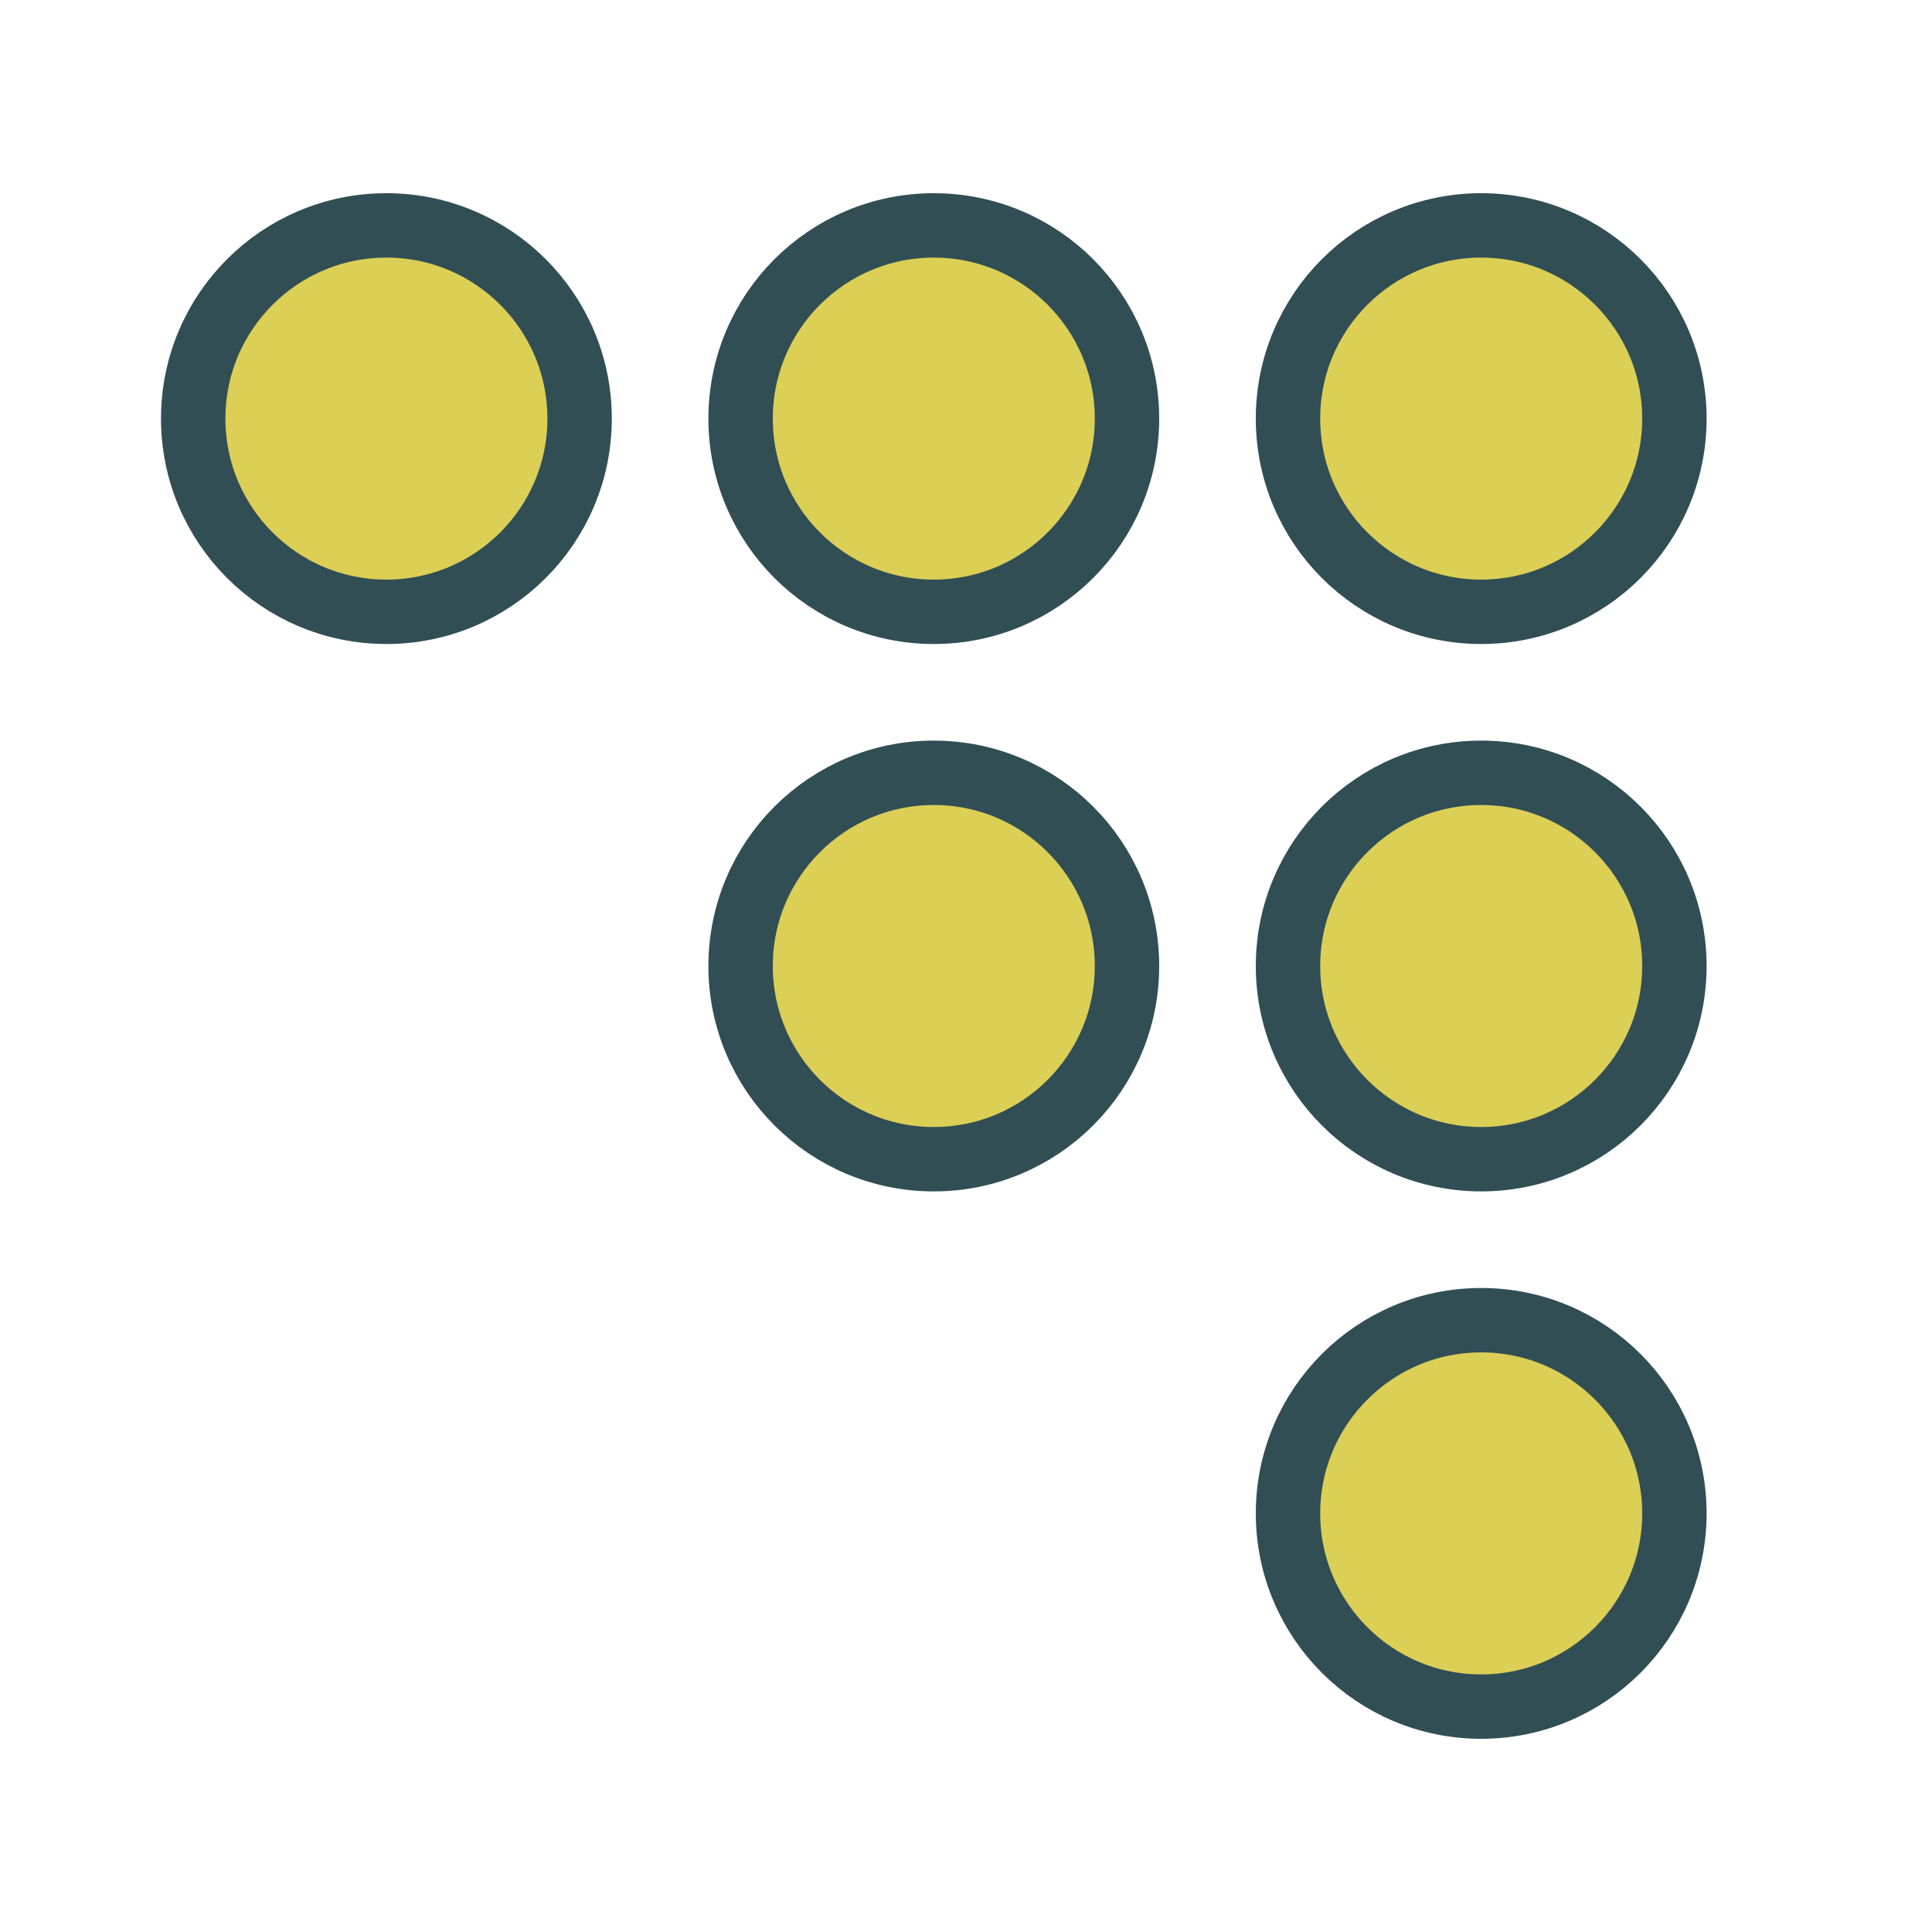
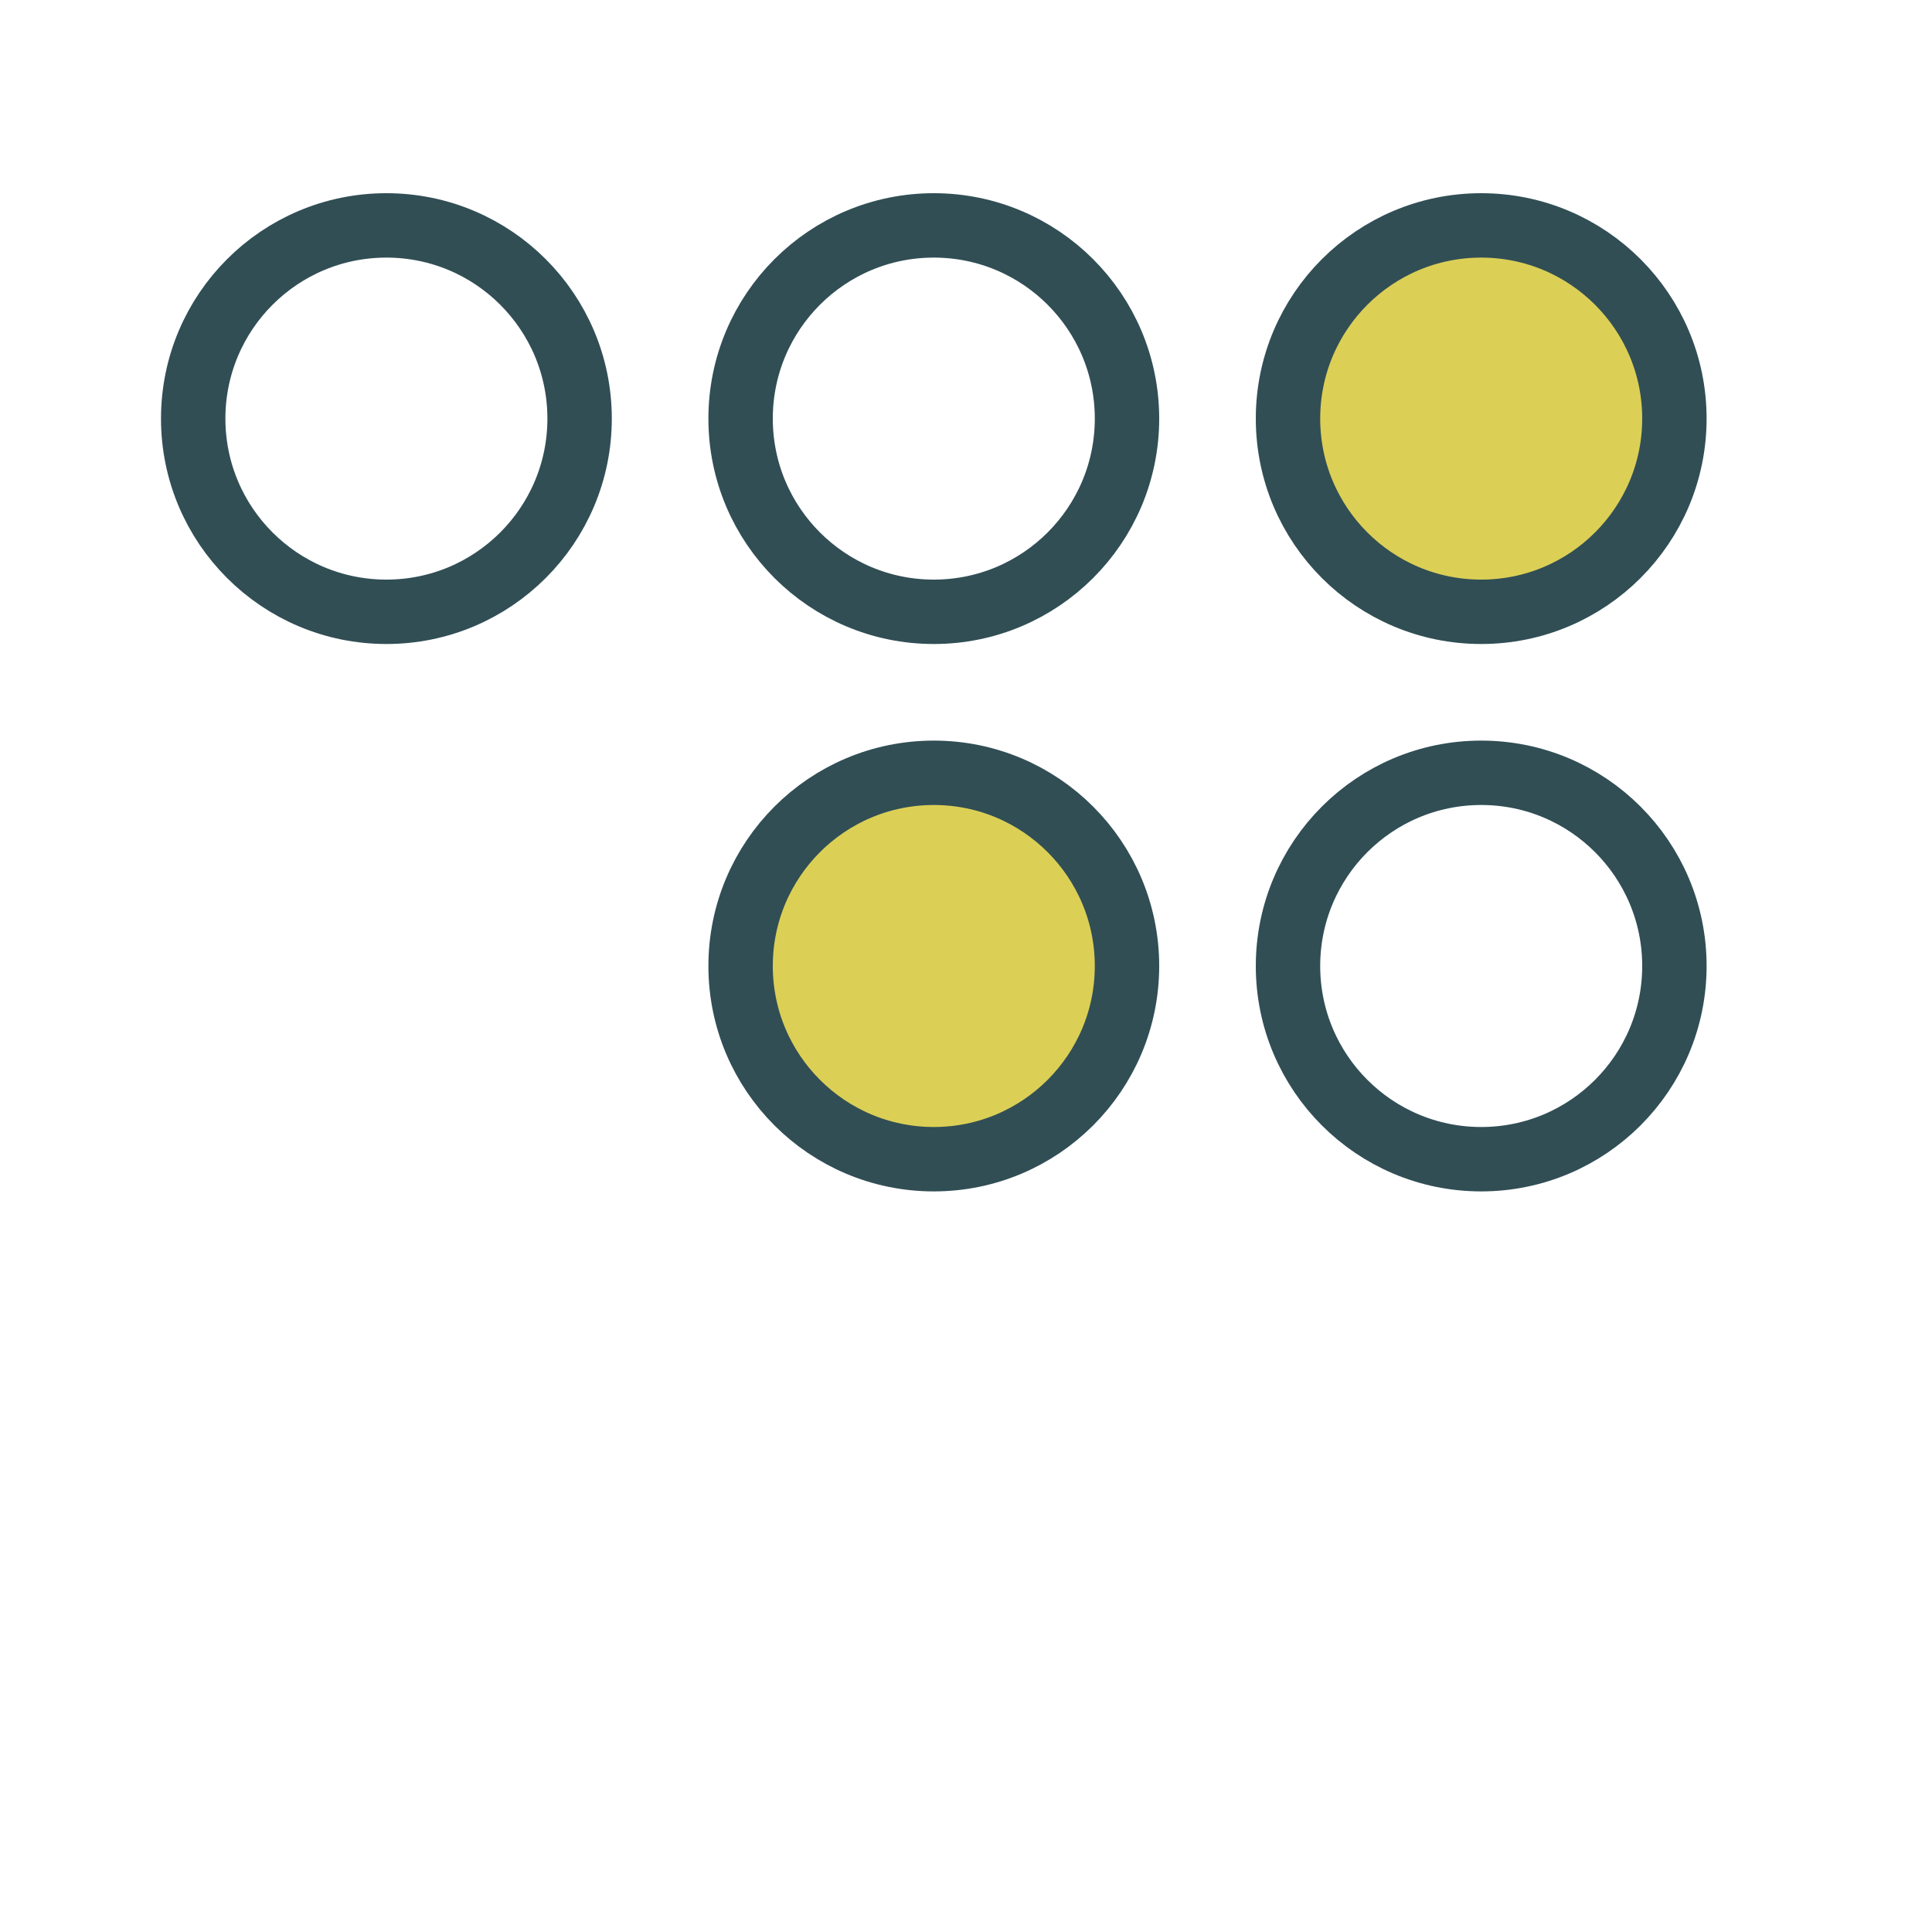
<svg xmlns="http://www.w3.org/2000/svg" data-name="Layer 1" id="Layer_1" viewBox="0 0 60 60">
  <defs>
    <style>.cls-1,.cls-4{fill:none;}.cls-2{clip-path:url(#clip-path);}.cls-3{fill:#dbcf56;}.cls-4{stroke:#314e55;stroke-linecap:round;stroke-linejoin:round;stroke-width:2px;}.cls-5{clip-path:url(#clip-path-2);}.cls-6{clip-path:url(#clip-path-3);}.cls-7{clip-path:url(#clip-path-4);}.cls-8{clip-path:url(#clip-path-5);}.cls-9{clip-path:url(#clip-path-6);}</style>
    <clipPath id="clip-path">
      <circle class="cls-1" cx="46" cy="13" r="6" />
    </clipPath>
    <clipPath id="clip-path-2">
-       <circle class="cls-1" cx="29" cy="13" r="6" />
-     </clipPath>
+       </clipPath>
    <clipPath id="clip-path-3">
      <circle class="cls-1" cx="29" cy="30" r="6" />
    </clipPath>
    <clipPath id="clip-path-4">
-       <circle class="cls-1" cx="12" cy="13" r="6" />
-     </clipPath>
+       </clipPath>
    <clipPath id="clip-path-5">
      <circle class="cls-1" cx="46" cy="30" r="6" />
    </clipPath>
    <clipPath id="clip-path-6">
-       <circle class="cls-1" cx="46" cy="47" r="6" />
-     </clipPath>
+       </clipPath>
  </defs>
  <title />
  <g class="cls-2">
    <rect class="cls-3" height="22" width="22" x="35" y="2" />
  </g>
  <circle class="cls-4" cx="46" cy="13" r="6" />
  <g class="cls-5">
    <rect class="cls-3" height="22" width="22" x="18" y="2" />
  </g>
  <circle class="cls-4" cx="29" cy="13" r="6" />
  <g class="cls-6">
    <rect class="cls-3" height="22" width="22" x="18" y="19" />
  </g>
  <circle class="cls-4" cx="29" cy="30" r="6" />
  <g class="cls-7">
    <rect class="cls-3" height="22" width="22" x="1" y="2" />
  </g>
  <circle class="cls-4" cx="12" cy="13" r="6" />
  <g class="cls-8">
-     <rect class="cls-3" height="22" width="22" x="35" y="19" />
-   </g>
+     </g>
  <circle class="cls-4" cx="46" cy="30" r="6" />
  <g class="cls-9">
    <rect class="cls-3" height="22" width="22" x="35" y="36" />
  </g>
-   <circle class="cls-4" cx="46" cy="47" r="6" />
</svg>